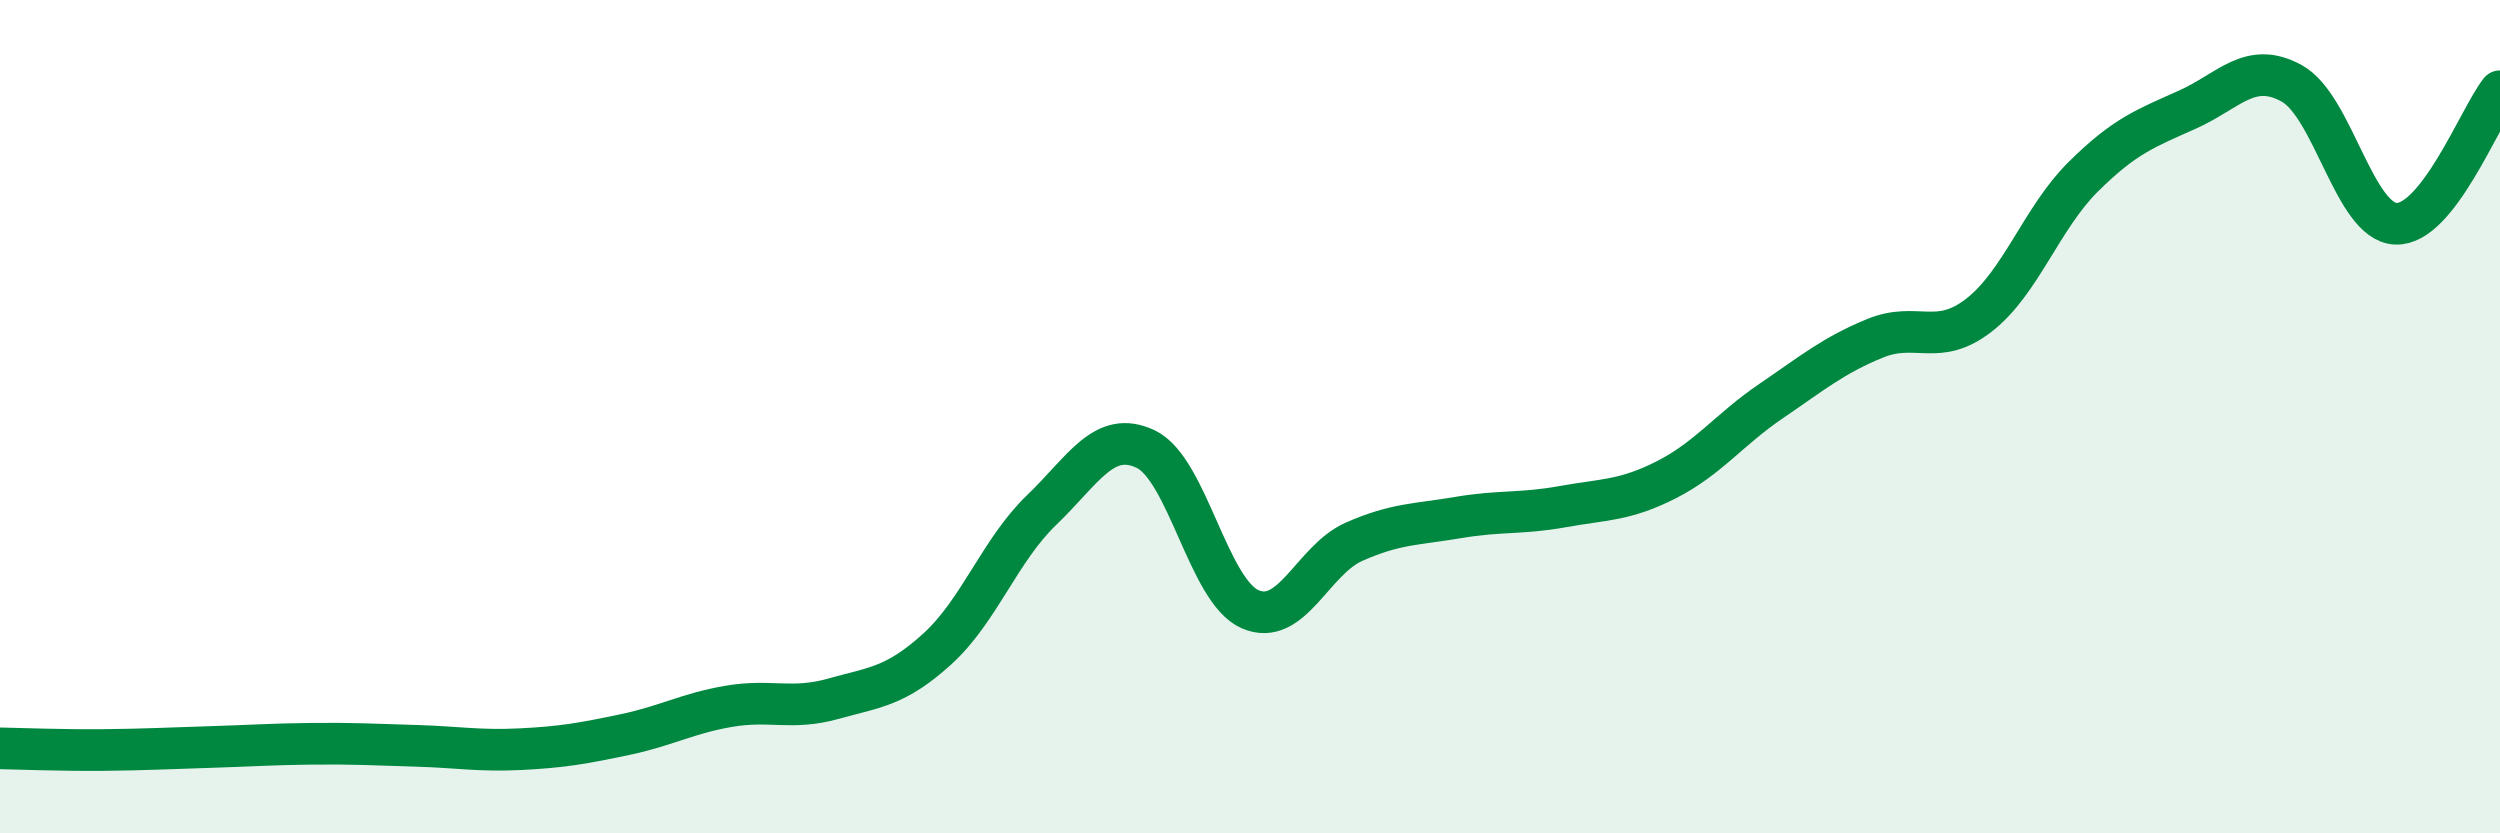
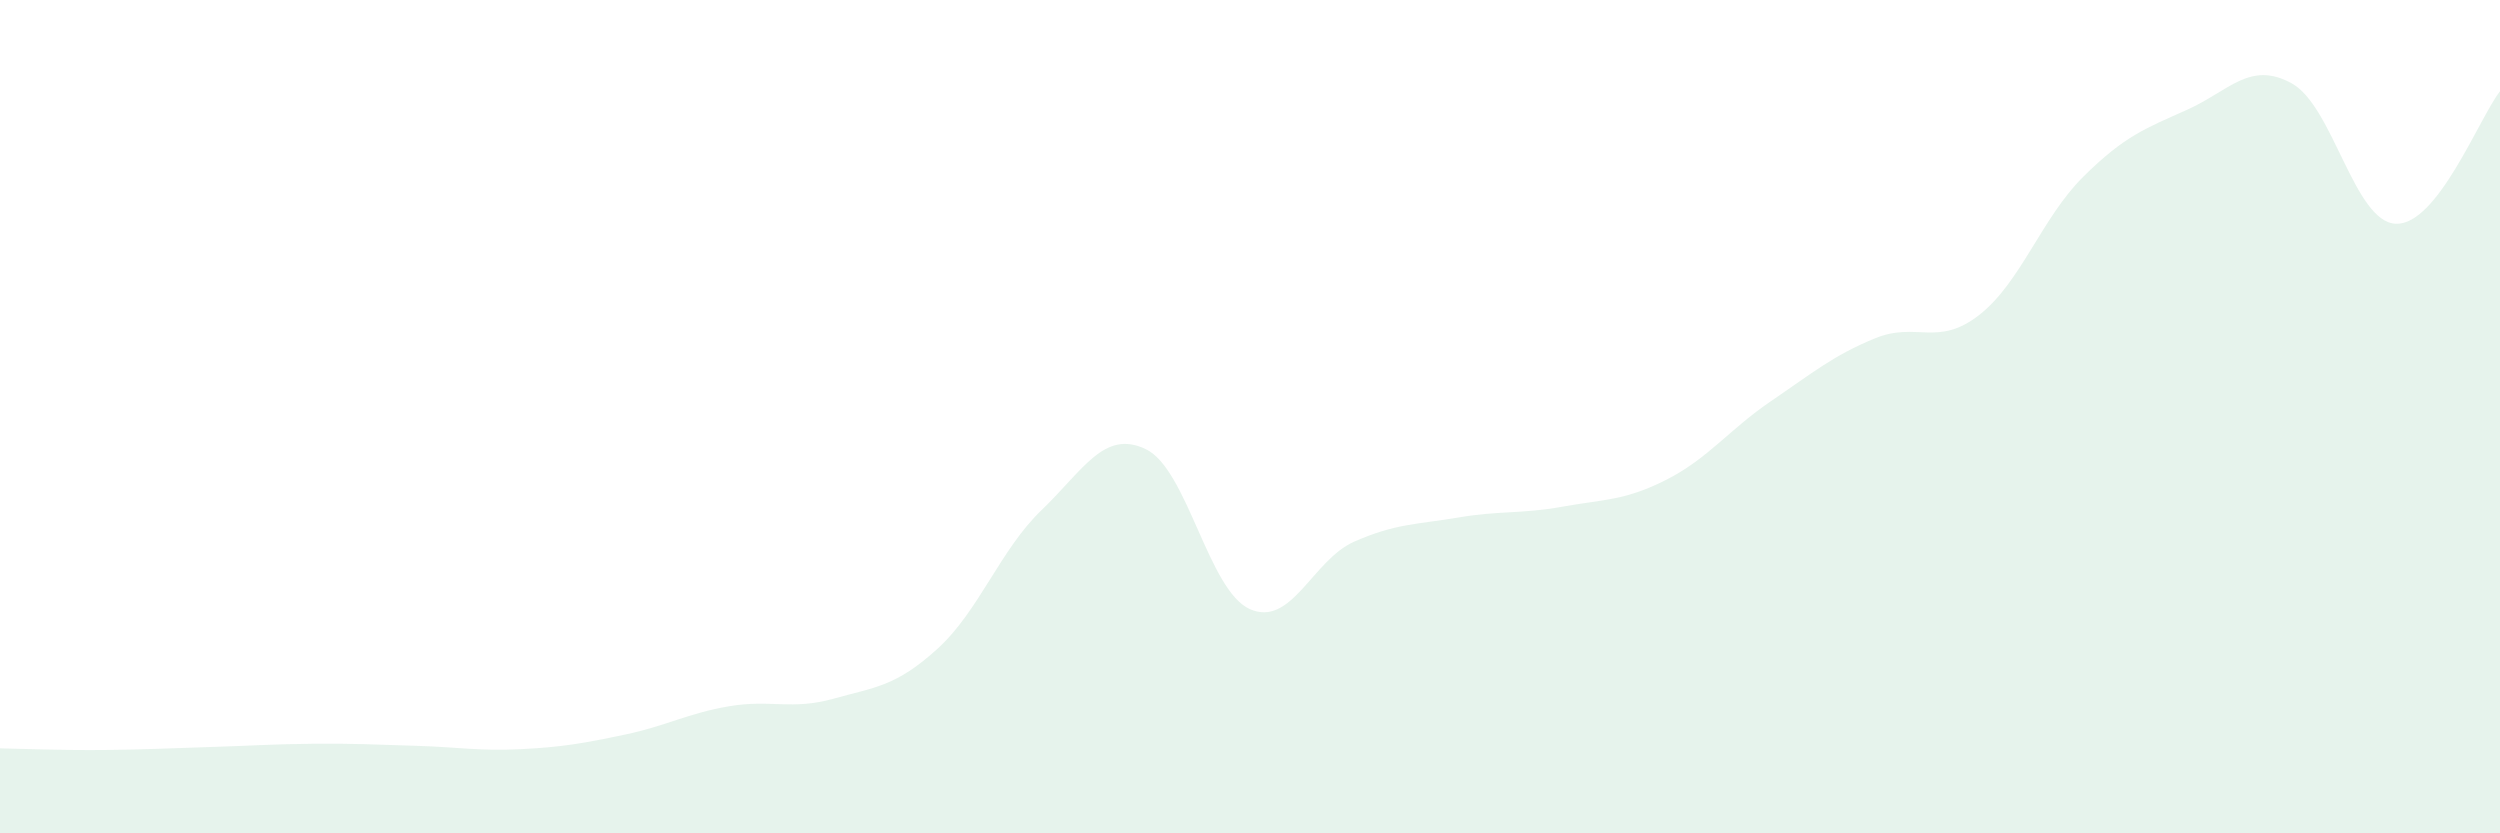
<svg xmlns="http://www.w3.org/2000/svg" width="60" height="20" viewBox="0 0 60 20">
  <path d="M 0,17.96 C 0.5,17.97 1.5,18.01 2.5,18 C 3.5,17.99 4,17.96 5,17.93 C 6,17.9 6.5,17.86 7.5,17.85 C 8.5,17.84 9,17.87 10,17.9 C 11,17.93 11.5,18.03 12.5,17.98 C 13.5,17.93 14,17.84 15,17.63 C 16,17.42 16.5,17.12 17.5,16.95 C 18.5,16.78 19,17.05 20,16.77 C 21,16.49 21.5,16.48 22.5,15.57 C 23.5,14.66 24,13.2 25,12.24 C 26,11.28 26.5,10.3 27.5,10.78 C 28.5,11.26 29,14.18 30,14.62 C 31,15.06 31.5,13.44 32.5,13 C 33.5,12.56 34,12.59 35,12.42 C 36,12.25 36.5,12.34 37.5,12.16 C 38.5,11.98 39,12.02 40,11.51 C 41,11 41.5,10.31 42.5,9.63 C 43.5,8.95 44,8.53 45,8.12 C 46,7.71 46.5,8.34 47.5,7.56 C 48.5,6.78 49,5.23 50,4.24 C 51,3.25 51.5,3.08 52.5,2.63 C 53.5,2.18 54,1.45 55,2 C 56,2.55 56.5,5.33 57.5,5.37 C 58.5,5.41 59.5,2.83 60,2.19L60 20L0 20Z" fill="#008740" opacity="0.1" stroke-linecap="round" stroke-linejoin="round" />
-   <path d="M 0,17.96 C 0.5,17.97 1.5,18.01 2.5,18 C 3.5,17.99 4,17.96 5,17.93 C 6,17.9 6.5,17.86 7.5,17.85 C 8.5,17.84 9,17.87 10,17.9 C 11,17.93 11.5,18.03 12.5,17.98 C 13.5,17.93 14,17.84 15,17.63 C 16,17.42 16.5,17.12 17.5,16.95 C 18.5,16.78 19,17.05 20,16.77 C 21,16.49 21.5,16.48 22.5,15.57 C 23.5,14.66 24,13.2 25,12.24 C 26,11.28 26.5,10.3 27.5,10.78 C 28.5,11.26 29,14.18 30,14.62 C 31,15.06 31.5,13.44 32.5,13 C 33.5,12.56 34,12.59 35,12.42 C 36,12.25 36.5,12.34 37.5,12.16 C 38.5,11.98 39,12.02 40,11.51 C 41,11 41.5,10.31 42.5,9.63 C 43.5,8.95 44,8.53 45,8.12 C 46,7.71 46.5,8.34 47.5,7.56 C 48.5,6.78 49,5.23 50,4.24 C 51,3.25 51.5,3.08 52.5,2.63 C 53.5,2.18 54,1.45 55,2 C 56,2.55 56.5,5.33 57.5,5.37 C 58.5,5.41 59.5,2.83 60,2.19" stroke="#008740" stroke-width="1" fill="none" stroke-linecap="round" stroke-linejoin="round" />
</svg>